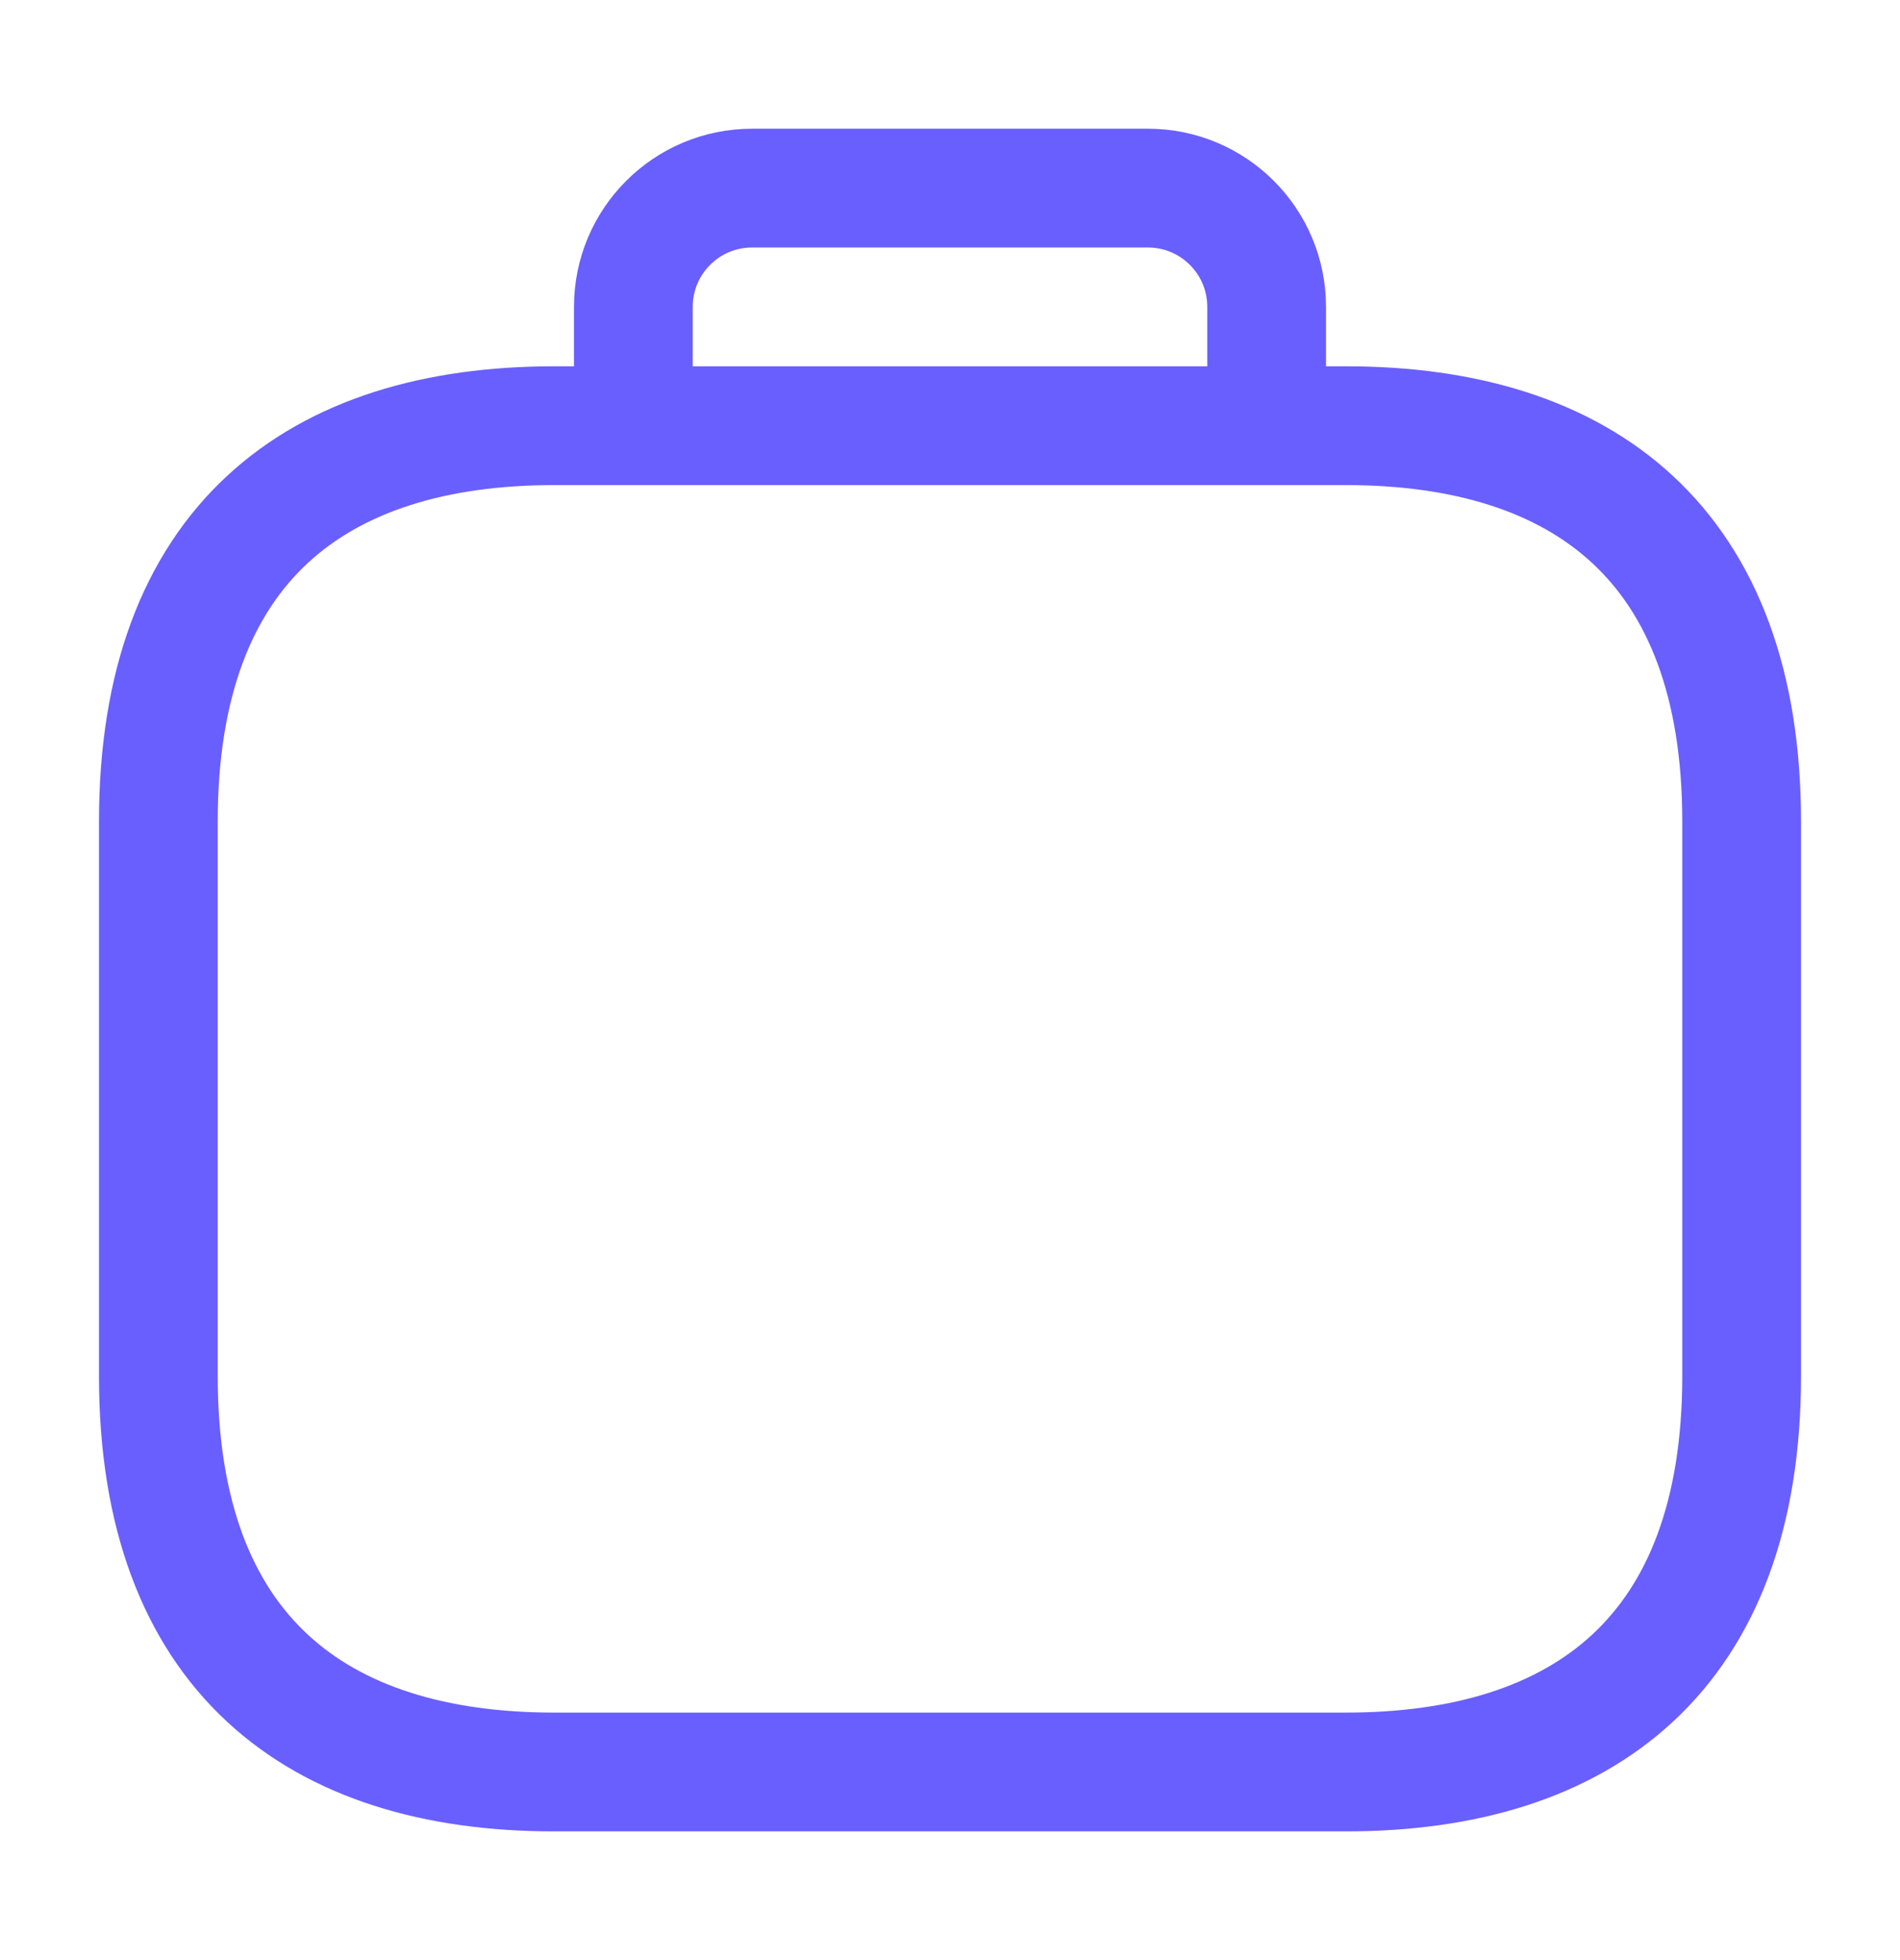
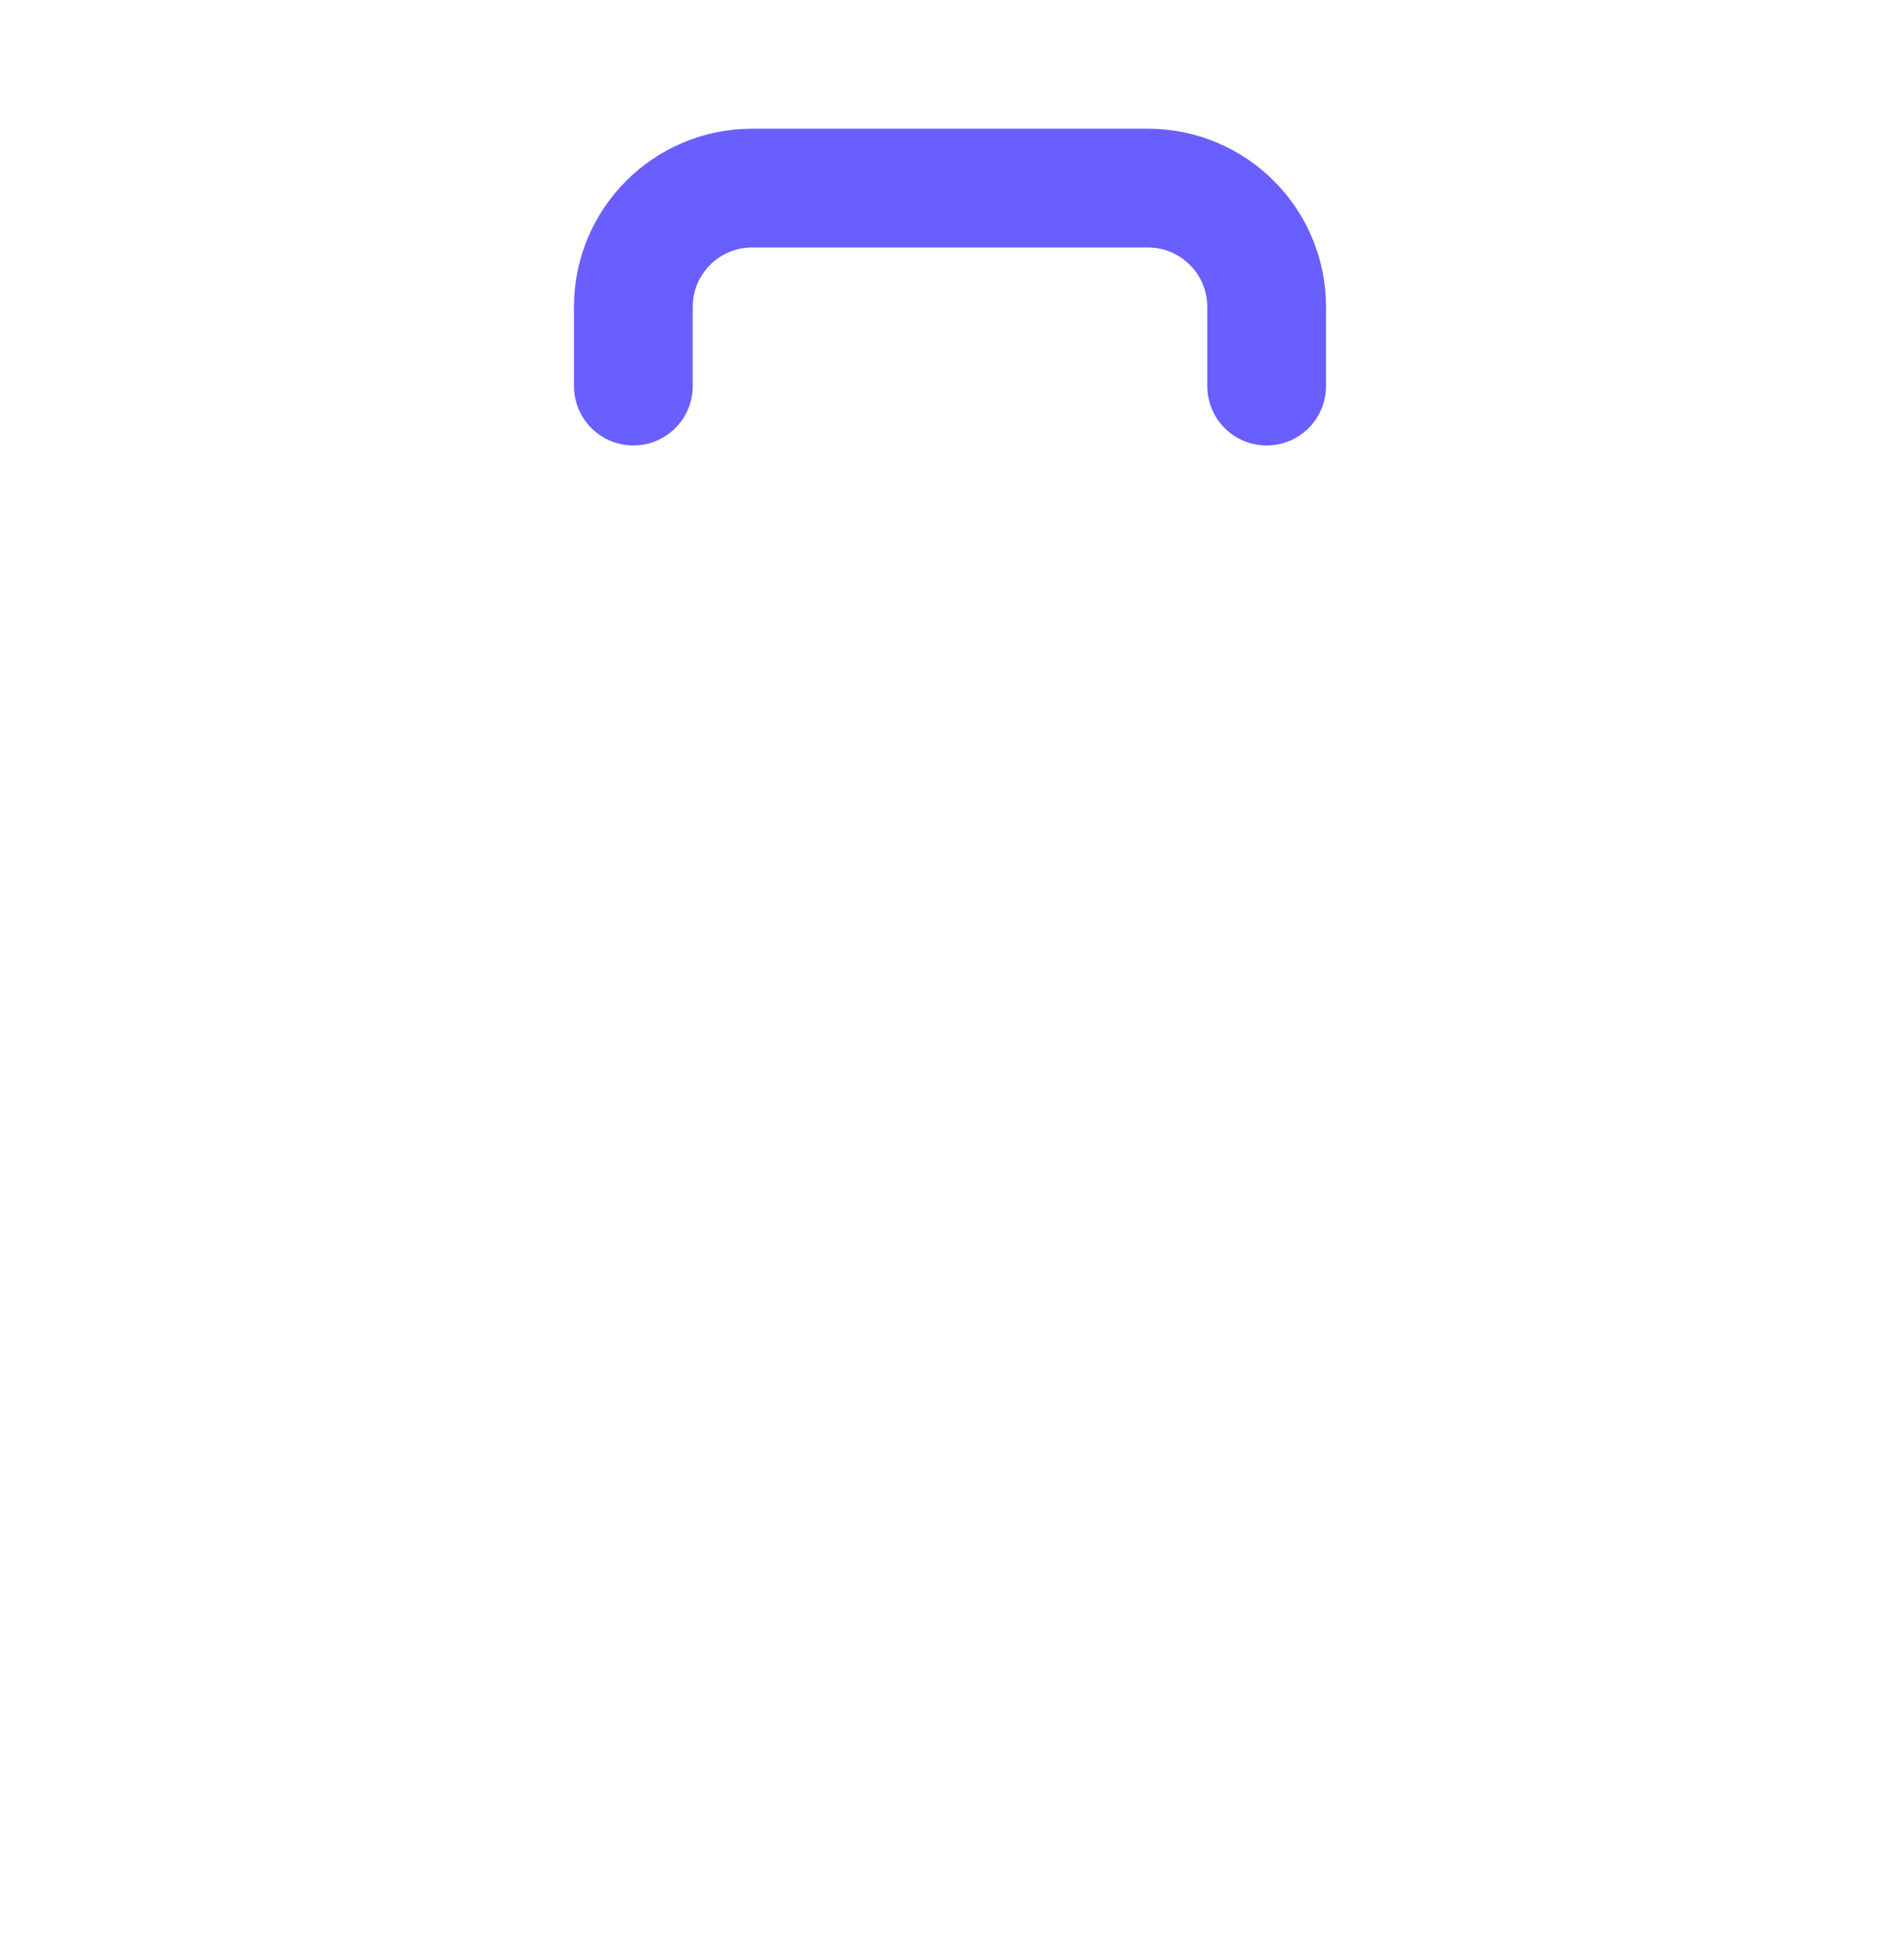
<svg xmlns="http://www.w3.org/2000/svg" width="32" height="33" viewBox="0 0 32 33" fill="none">
-   <path d="M22.667 29.833H9.333C5.333 29.833 2.667 27.833 2.667 23.166V13.833C2.667 9.166 5.333 7.167 9.333 7.167H22.667C26.667 7.167 29.333 9.166 29.333 13.833V23.166C29.333 27.833 26.667 29.833 22.667 29.833Z" stroke="#695FFF" stroke-width="2" stroke-miterlimit="10" stroke-linecap="round" stroke-linejoin="round" />
  <path d="M10.667 6.5V5.167C10.667 4.062 11.562 3.167 12.667 3.167H19.333C20.438 3.167 21.333 4.062 21.333 5.167V6.5" stroke="#695FFF" stroke-width="2" stroke-linecap="round" />
</svg>